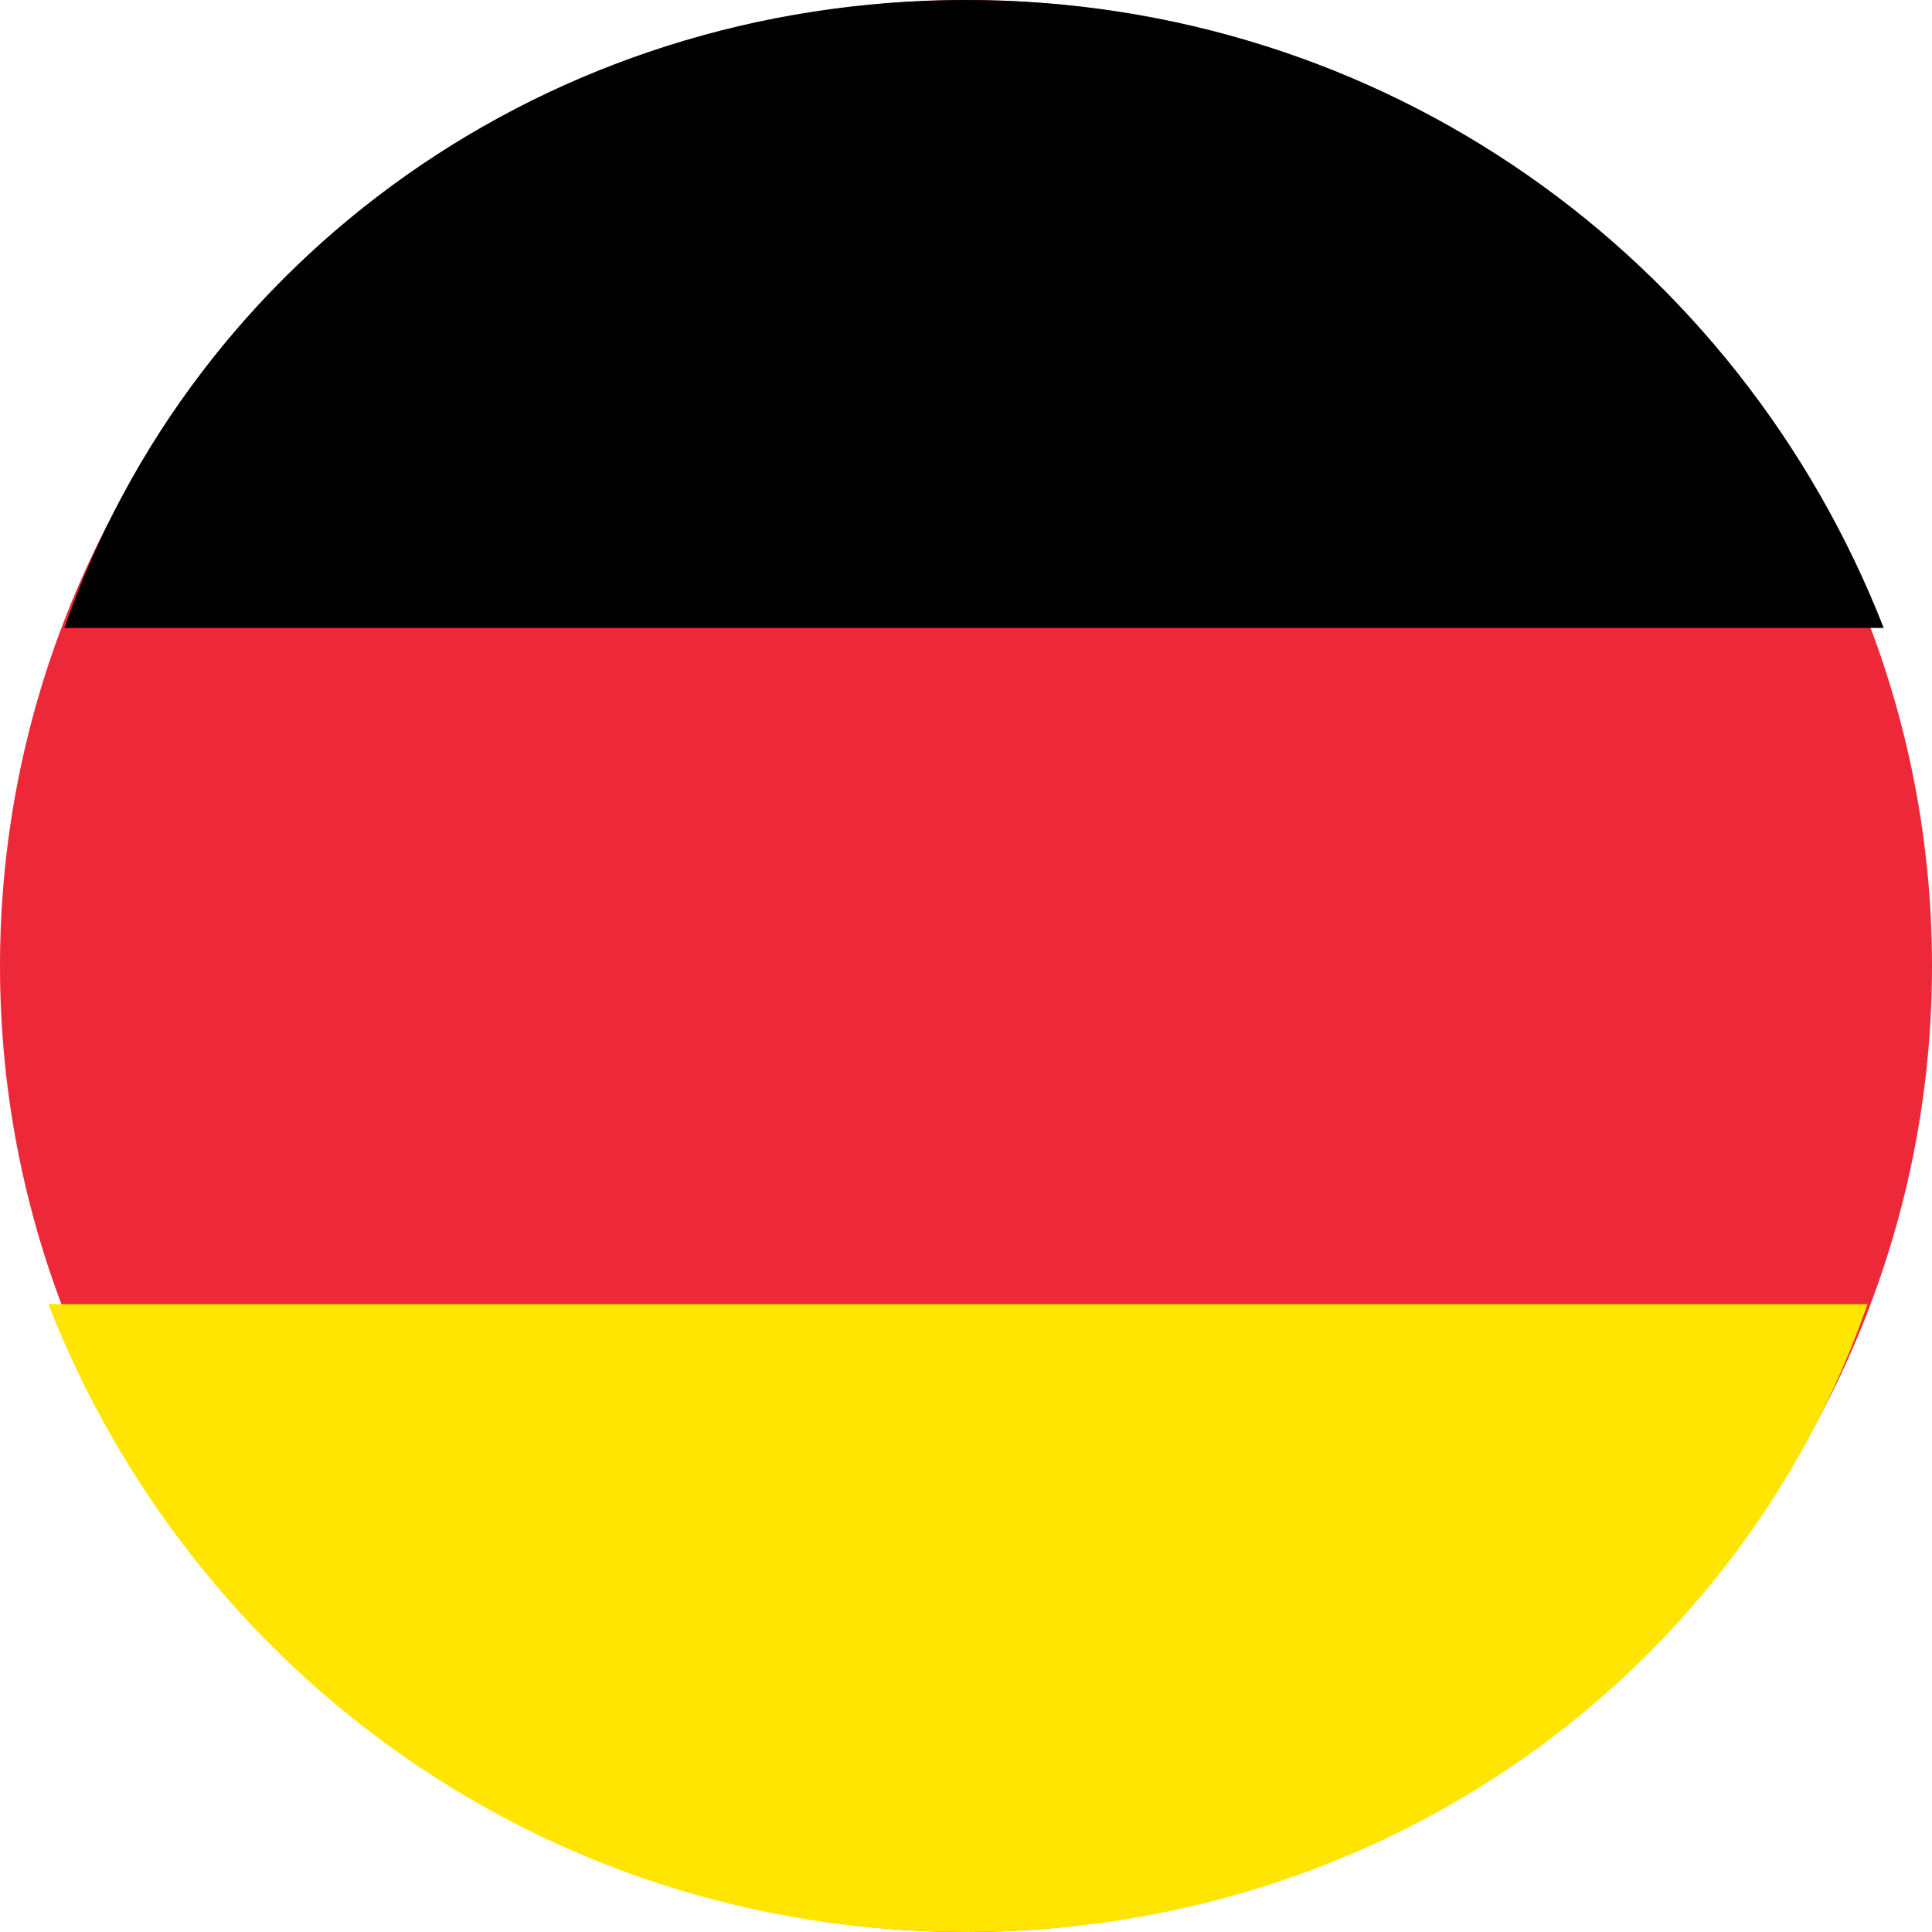
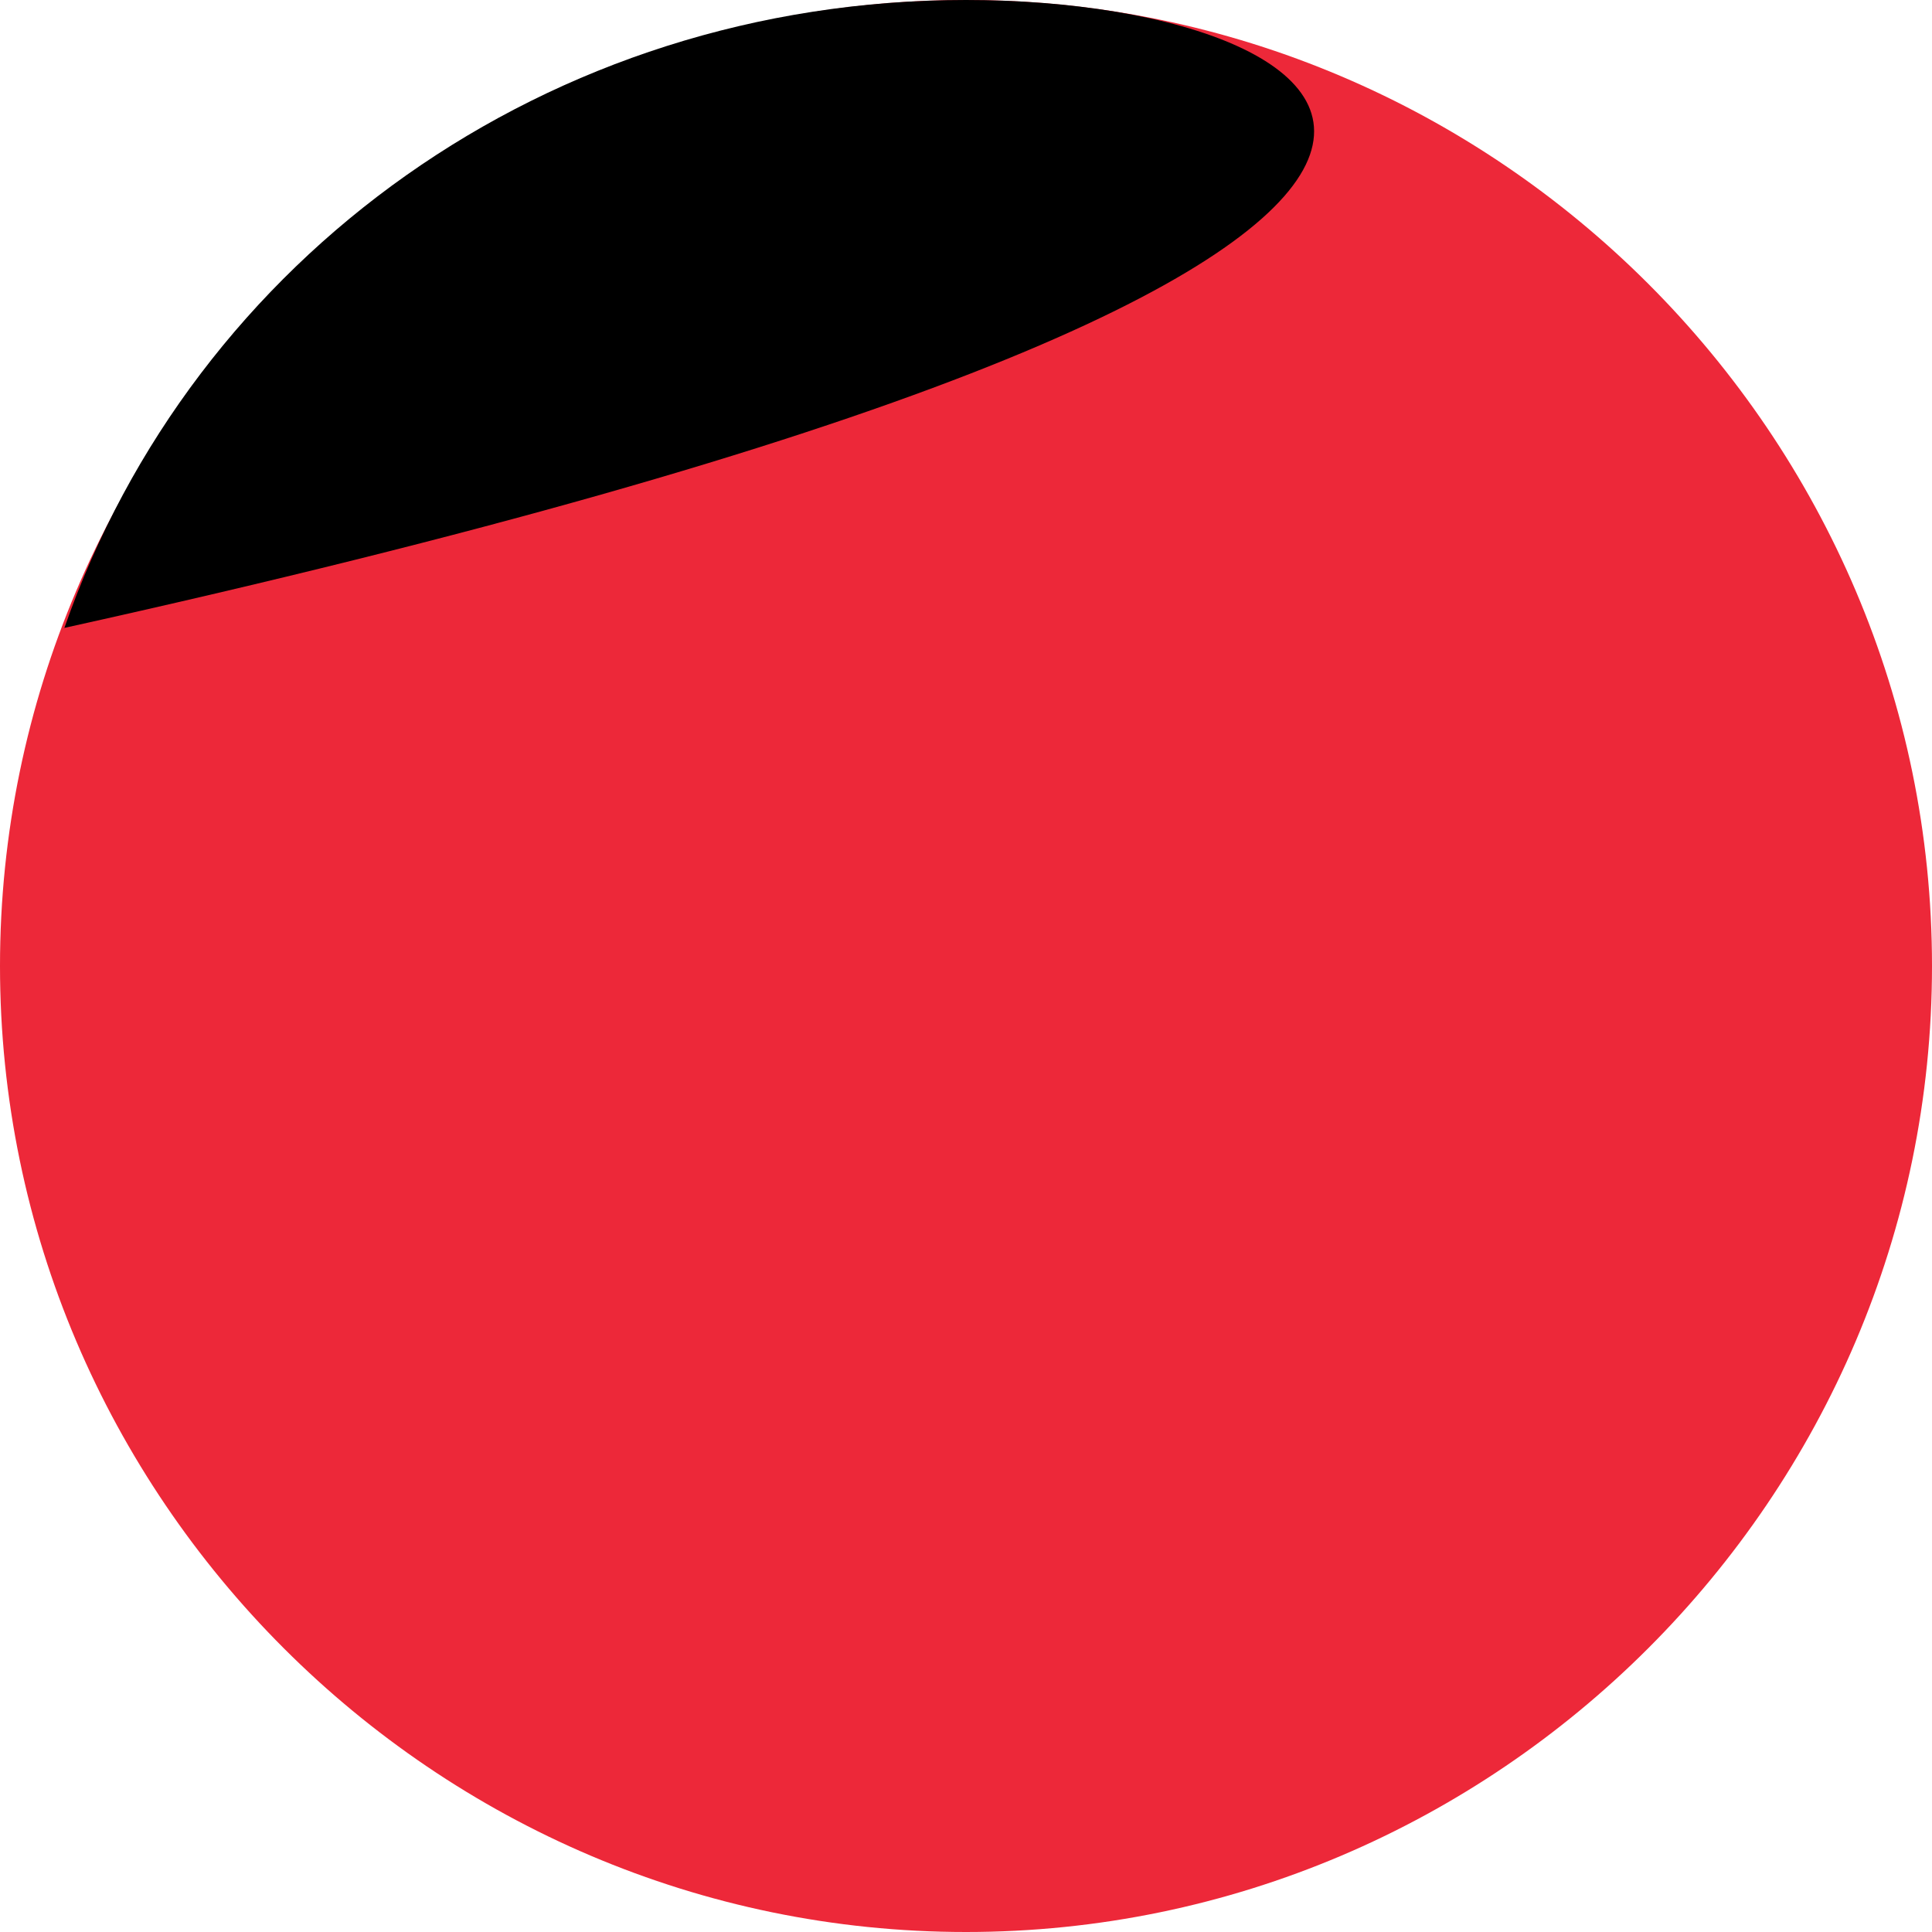
<svg xmlns="http://www.w3.org/2000/svg" viewBox="0 0 12 12" width="12" height="12">
  <path d="M12 6c0-3.3-2.7-6-6-6S0 2.7 0 6s2.7 6 6 6 6-2.7 6-6z" fill="#ed2839" />
-   <path d="M6 0C3.4 0 1.2 1.6.4 3.9h11.3C10.8 1.6 8.6 0 6 0z" />
-   <path d="M6 12c2.6 0 4.8-1.6 5.6-3.9H.3C1.2 10.4 3.4 12 6 12z" fill="#ffe500" />
+   <path d="M6 0C3.4 0 1.2 1.6.4 3.9C10.8 1.6 8.6 0 6 0z" />
</svg>